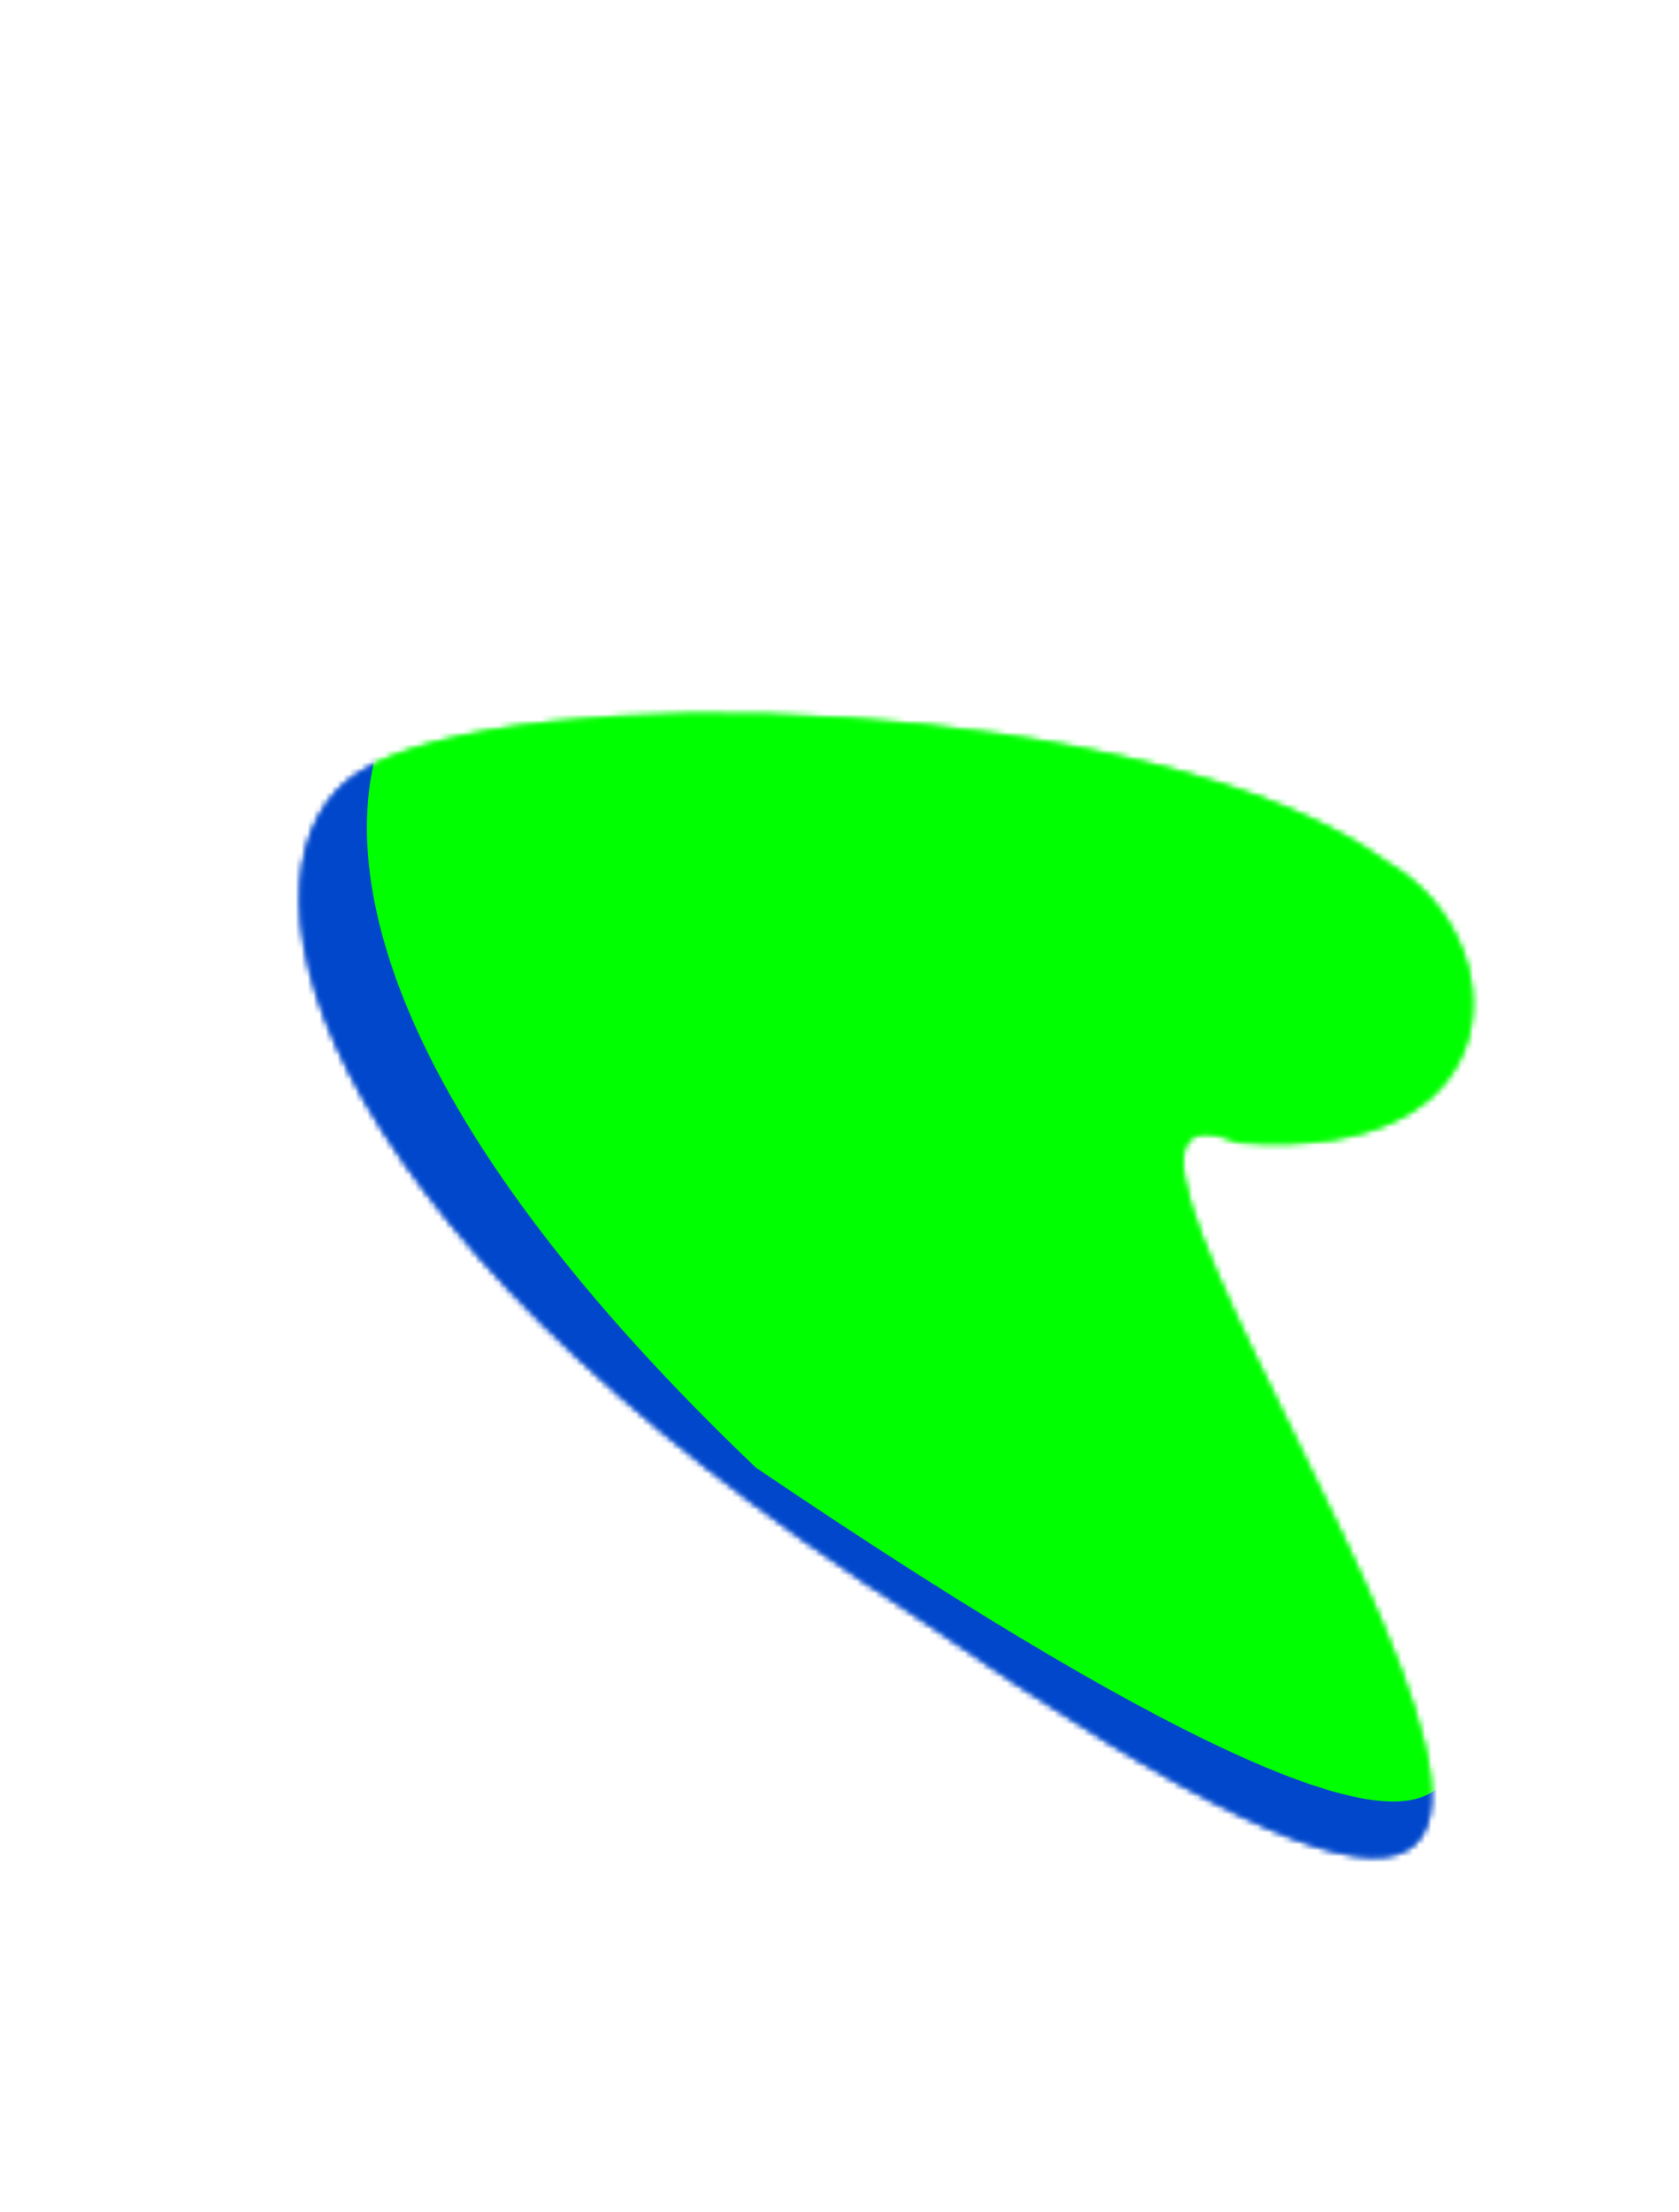
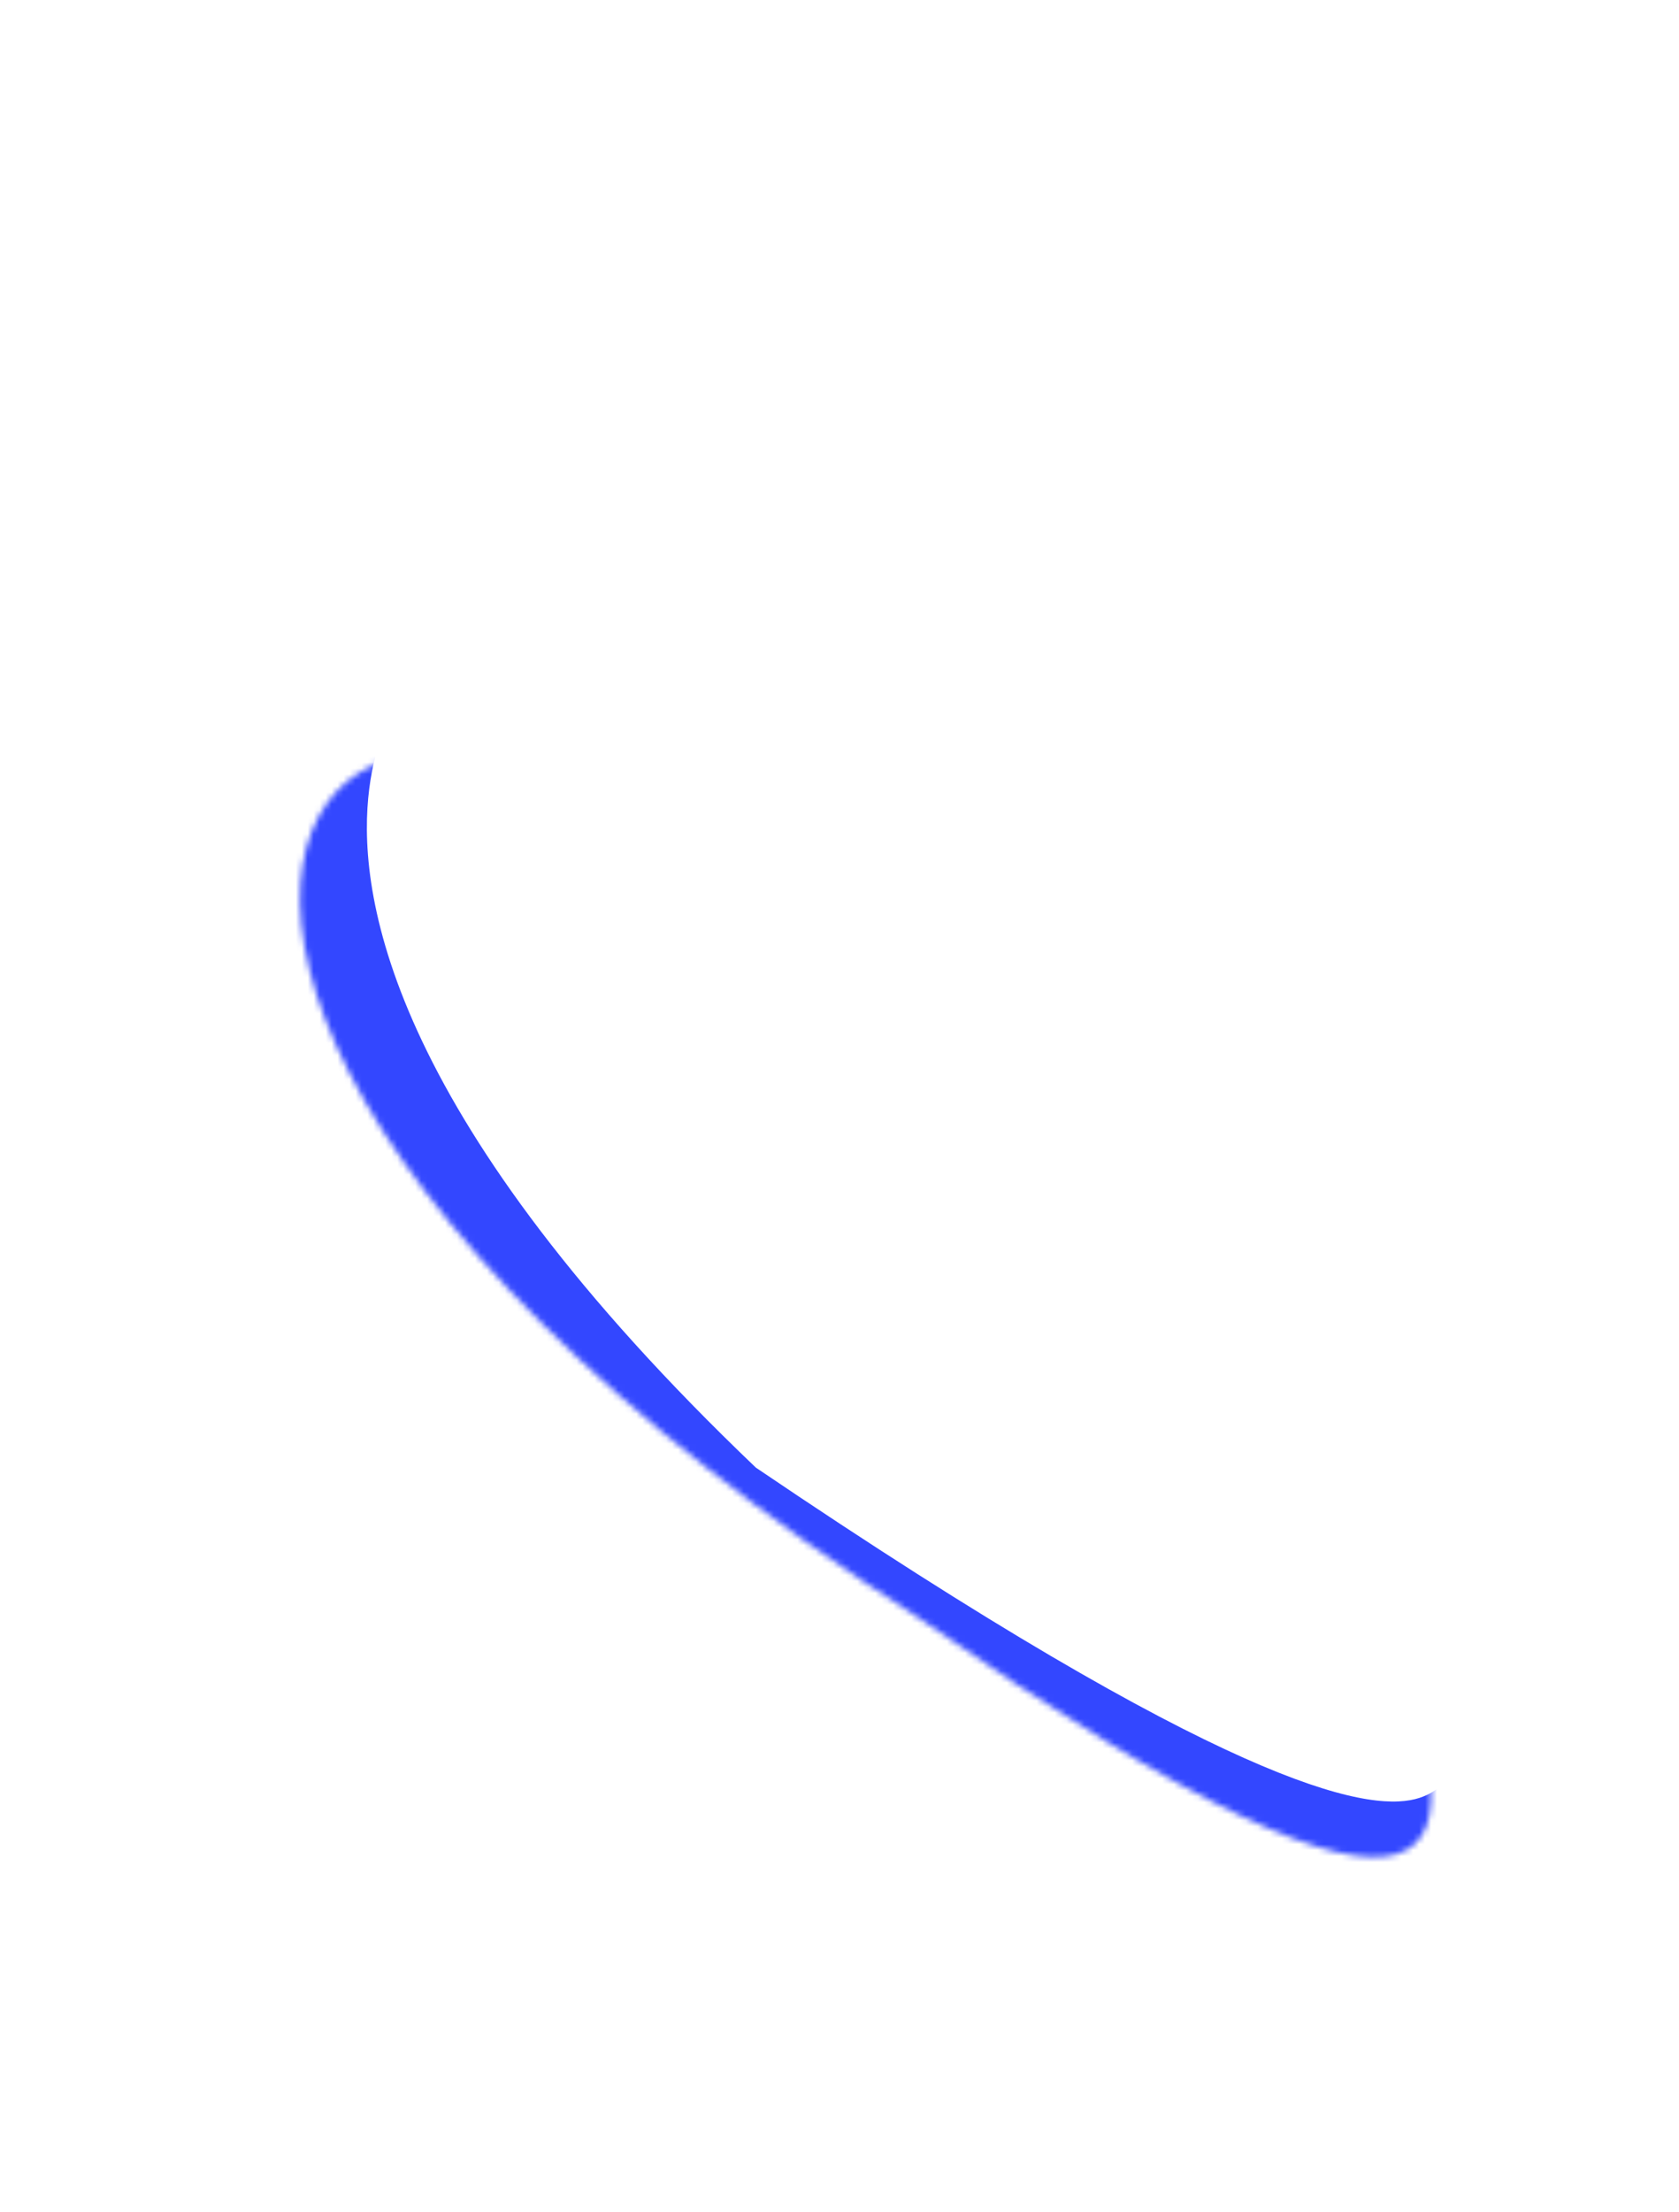
<svg xmlns="http://www.w3.org/2000/svg" width="281" height="370" viewBox="0 0 281 370" fill="none">
  <g filter="url(#filter0_f_11_83)">
    <mask id="mask0_11_83" style="mask-type:alpha" maskUnits="userSpaceOnUse" x="50" y="119" width="197" height="192">
      <path d="M59.926 129.377C85.308 112.916 194.226 116.257 232.114 144.33C253.666 156.565 254.979 194.823 207.237 191.043C156.19 170.031 340.579 400.75 153.815 270.684C46.901 202.015 37.983 143.607 59.926 129.377Z" fill="url(#paint0_linear_11_83)" />
    </mask>
    <g mask="url(#mask0_11_83)">
-       <rect x="27.418" y="114.918" width="218.051" height="387.913" transform="rotate(-16.405 27.418 114.918)" fill="#00FF00" />
      <g filter="url(#filter1_f_11_83)">
        <path d="M126.5 245.5C284.5 352.5 218.5 261.5 258.935 320.21C222.858 322.869 144.747 321.915 82.985 264.706C42.011 205.816 -1.282 178.385 41 138.5C103.5 98.5 5 129.5 126.5 245.5Z" fill="#001AFF" fill-opacity="0.8" />
      </g>
    </g>
  </g>
  <mask id="mask1_11_83" style="mask-type:alpha" maskUnits="userSpaceOnUse" x="50" y="119" width="197" height="192">
    <path d="M59.926 129.377C85.308 112.916 194.226 116.257 232.114 144.33C253.666 156.565 254.979 194.823 207.237 191.043C156.19 170.031 340.579 400.75 153.815 270.684C46.901 202.015 37.983 143.607 59.926 129.377Z" fill="url(#paint1_linear_11_83)" />
  </mask>
  <g mask="url(#mask1_11_83)">
-     <rect x="27.418" y="114.918" width="218.051" height="387.913" transform="rotate(-16.405 27.418 114.918)" fill="#00FF00" />
    <g filter="url(#filter2_f_11_83)">
-       <path d="M126.5 245.5C284.5 352.5 218.5 261.5 258.935 320.21C222.858 322.869 144.747 321.915 82.985 264.706C42.011 205.816 -1.282 178.385 41 138.5C103.5 98.5 5 129.5 126.5 245.5Z" fill="#001AFF" fill-opacity="0.8" />
-     </g>
+       </g>
  </g>
  <defs>
    <filter id="filter0_f_11_83" x="20.22" y="89.443" width="256.21" height="251.224" filterUnits="userSpaceOnUse" color-interpolation-filters="sRGB">
      <feFlood flood-opacity="0" result="BackgroundImageFix" />
      <feBlend mode="normal" in="SourceGraphic" in2="BackgroundImageFix" result="shape" />
      <feGaussianBlur stdDeviation="15" result="effect1_foregroundBlur_11_83" />
    </filter>
    <filter id="filter1_f_11_83" x="3.662" y="101.899" width="275.274" height="239.096" filterUnits="userSpaceOnUse" color-interpolation-filters="sRGB">
      <feFlood flood-opacity="0" result="BackgroundImageFix" />
      <feBlend mode="normal" in="SourceGraphic" in2="BackgroundImageFix" result="shape" />
      <feGaussianBlur stdDeviation="10" result="effect1_foregroundBlur_11_83" />
    </filter>
    <filter id="filter2_f_11_83" x="3.662" y="101.899" width="275.274" height="239.096" filterUnits="userSpaceOnUse" color-interpolation-filters="sRGB">
      <feFlood flood-opacity="0" result="BackgroundImageFix" />
      <feBlend mode="normal" in="SourceGraphic" in2="BackgroundImageFix" result="shape" />
      <feGaussianBlur stdDeviation="10" result="effect1_foregroundBlur_11_83" />
    </filter>
    <linearGradient id="paint0_linear_11_83" x1="104.722" y1="171.476" x2="161.962" y2="140.163" gradientUnits="userSpaceOnUse">
      <stop offset="0.653" stop-color="#00FF00" />
      <stop offset="1" stop-color="#001AFF" />
    </linearGradient>
    <linearGradient id="paint1_linear_11_83" x1="104.722" y1="171.476" x2="161.962" y2="140.163" gradientUnits="userSpaceOnUse">
      <stop offset="0.653" stop-color="#00FF00" />
      <stop offset="1" stop-color="#001AFF" />
    </linearGradient>
  </defs>
</svg>